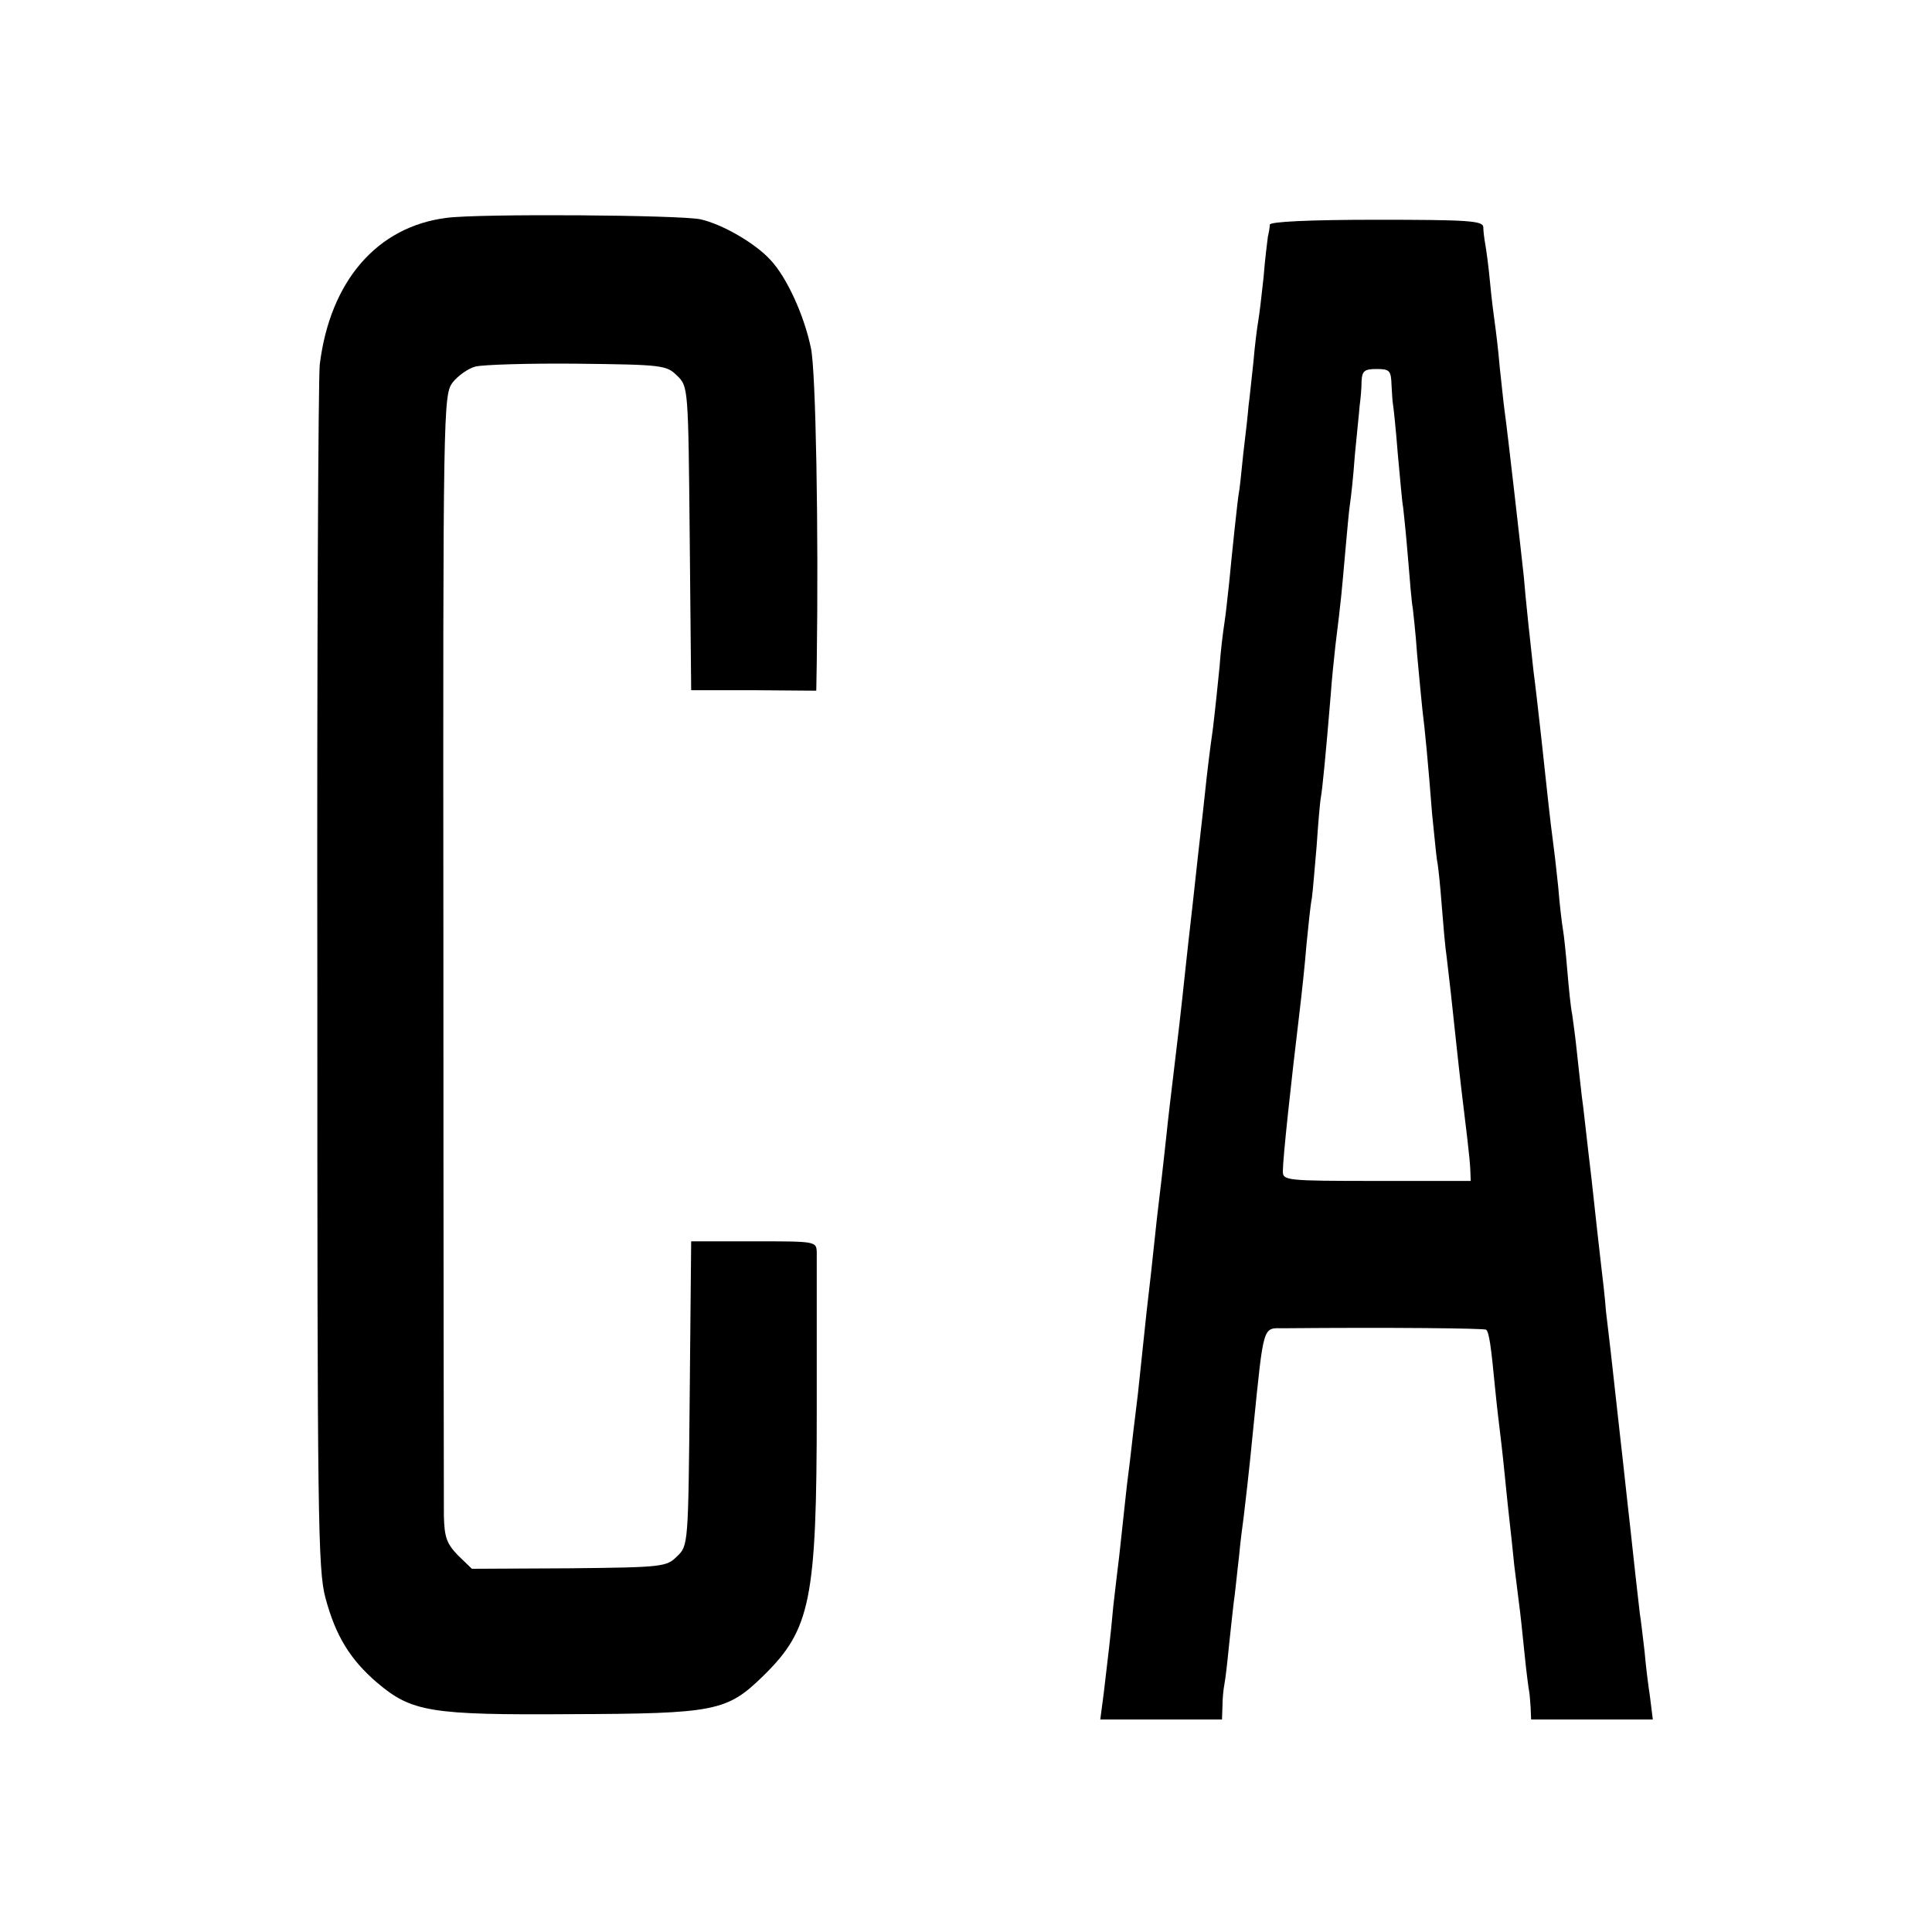
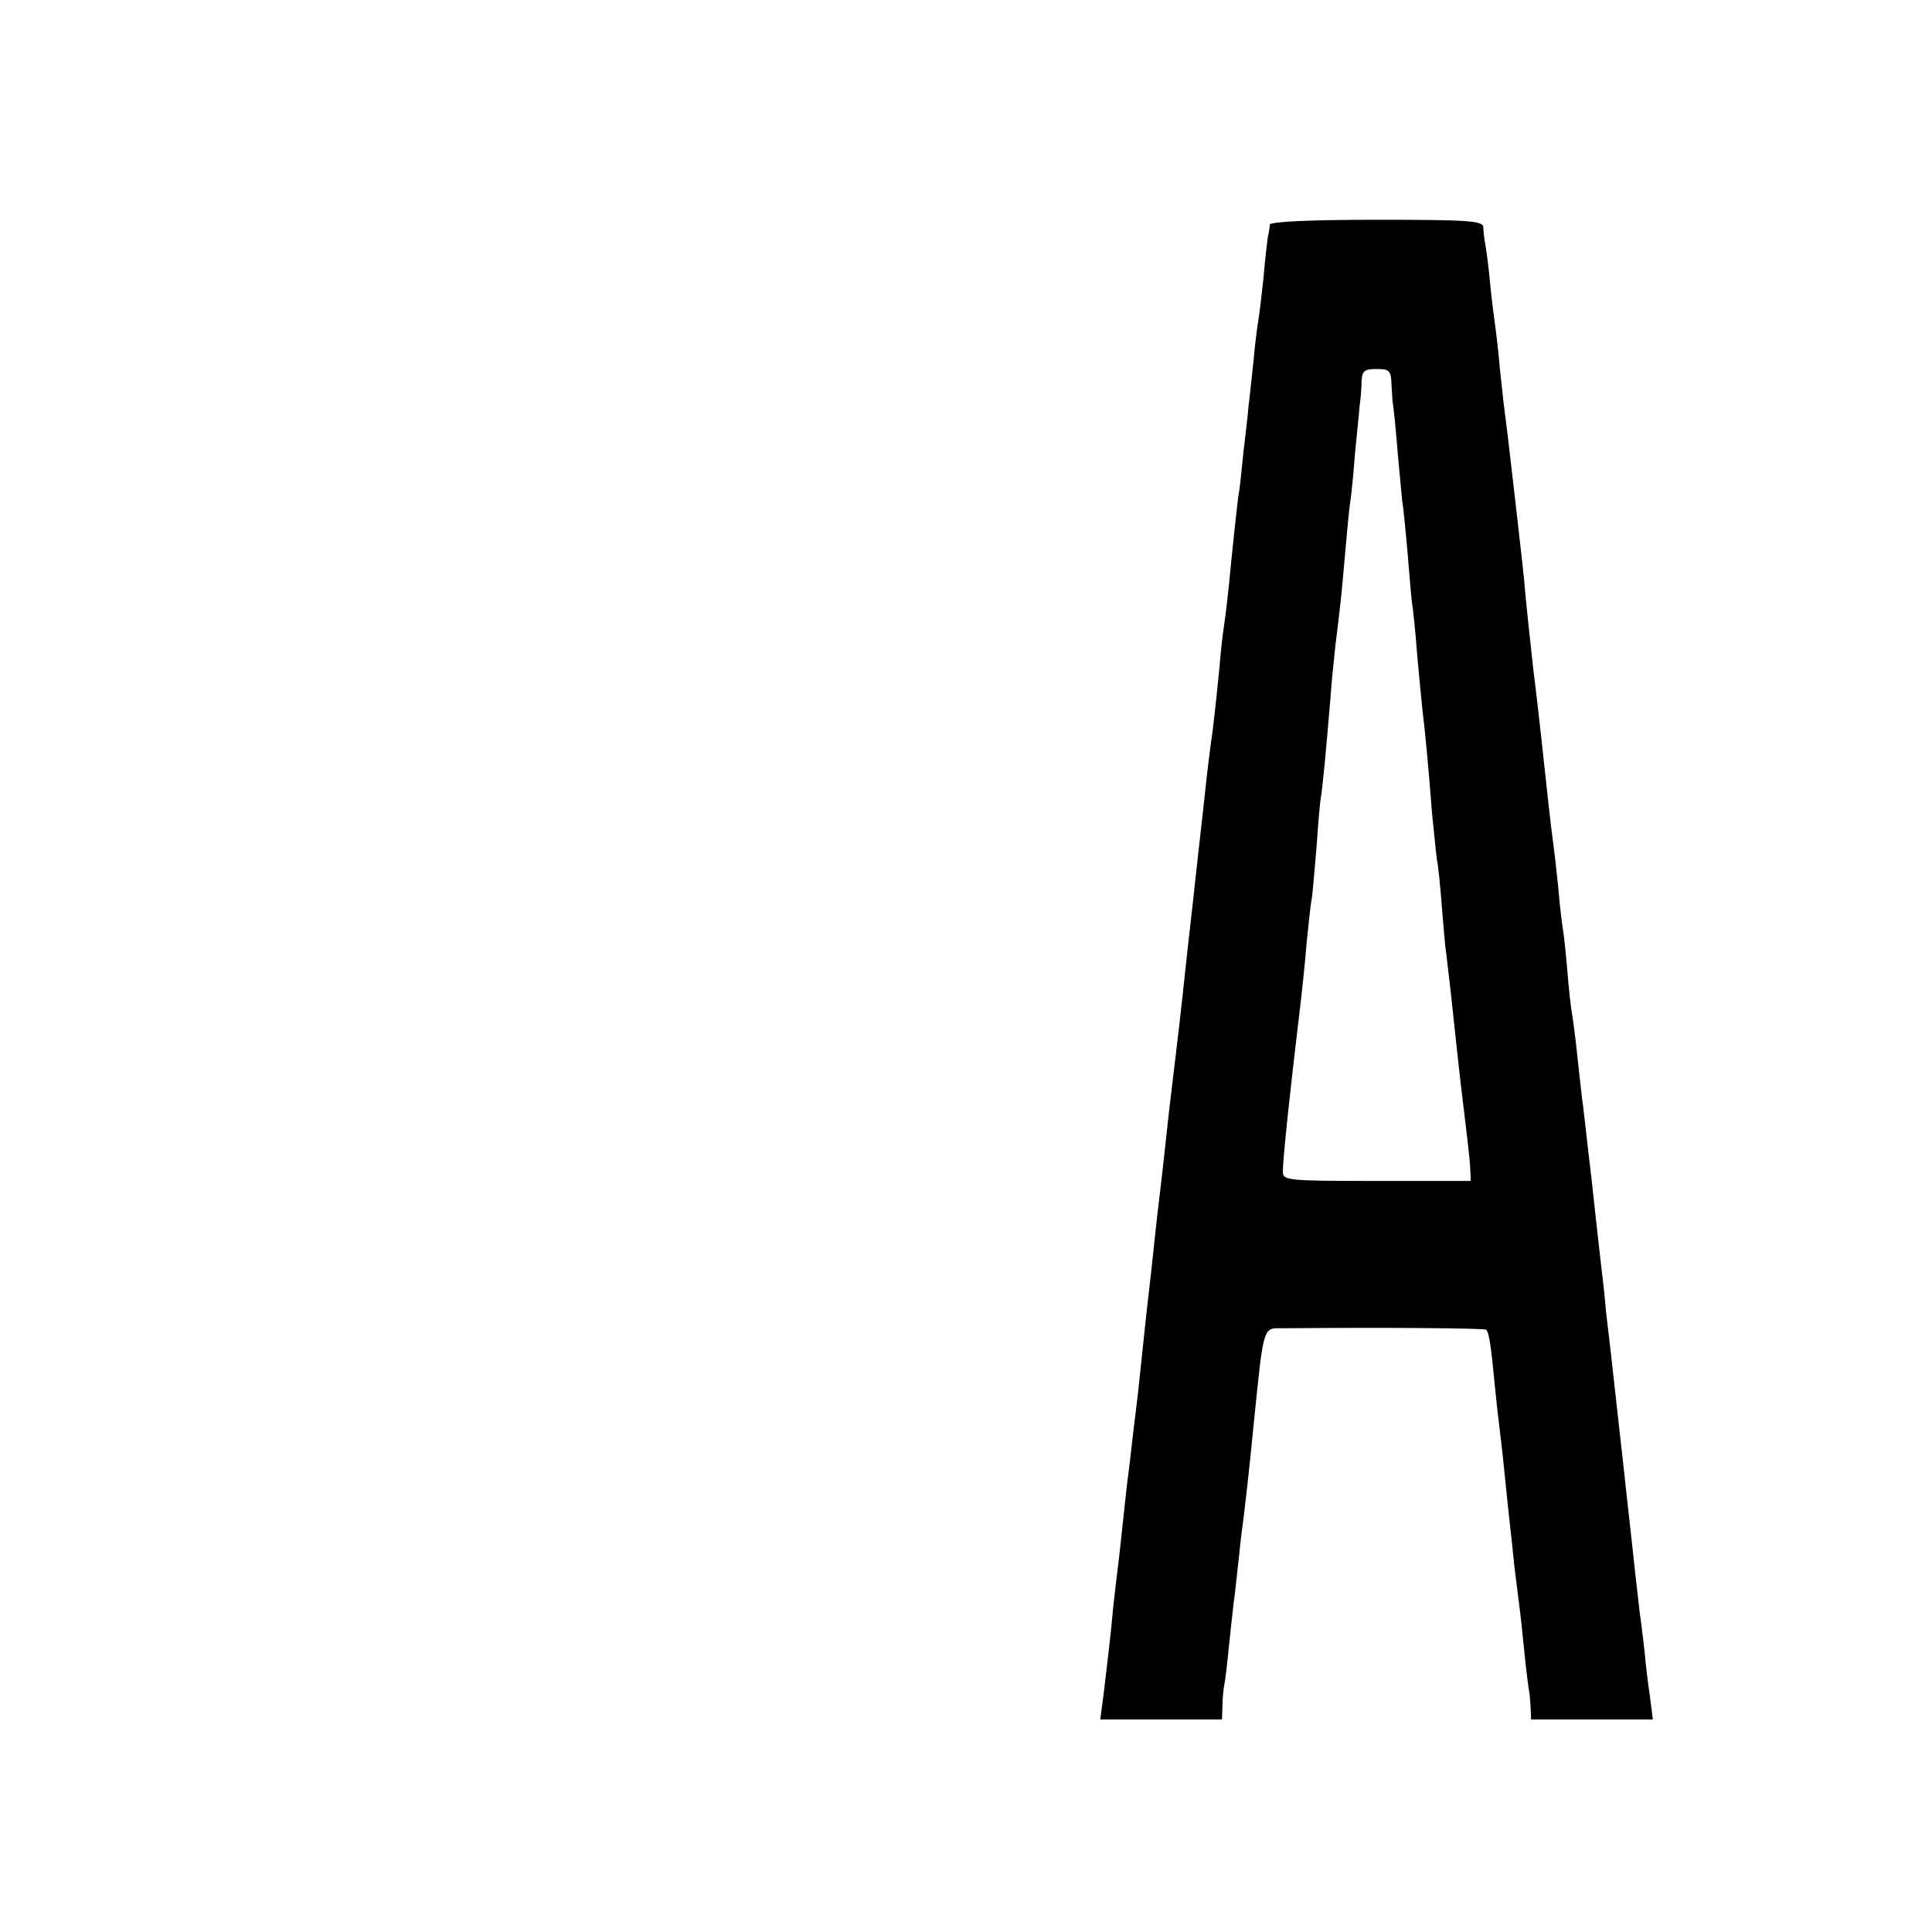
<svg xmlns="http://www.w3.org/2000/svg" version="1.0" width="16pt" height="16pt" viewBox="0 0 16 16" preserveAspectRatio="xMidYMid meet">
  <g transform="translate(0,16) scale(0.004,-0.004)" fill="#000000" stroke="none">
-     <path d="M925 3549 c-145 -18 -242 -132 -263 -304 -3 -27 -6 -599 -5 -1270 0 -1123 1 -1225 17 -1284 21 -78 51 -127 107 -175 71 -60 109 -67 399 -65 302 1 325 6 400 79 98 96 111 156 111 551 0 167 0 314 0 327 -1 22 -3 22 -131 22 l-129 0 -3 -315 c-3 -312 -3 -315 -26 -337 -22 -22 -29 -23 -224 -25 l-201 -1 -29 28 c-23 24 -28 37 -29 82 0 29 -1 563 -1 1186 -1 1110 0 1134 19 1160 11 14 32 29 47 33 15 4 110 7 211 6 177 -2 185 -3 207 -25 23 -22 23 -25 26 -337 l3 -314 129 0 130 -1 1 58 c4 277 -2 605 -12 651 -14 68 -50 147 -84 183 -32 35 -100 74 -145 84 -43 9 -457 12 -525 3z" />
    <path d="M2629 3535 c0 -5 -2 -17 -4 -25 -1 -8 -6 -46 -9 -85 -4 -38 -9 -79 -11 -90 -2 -11 -7 -49 -10 -85 -4 -36 -8 -76 -10 -90 -1 -14 -6 -59 -11 -100 -4 -41 -8 -77 -9 -80 -2 -8 -15 -131 -20 -185 -3 -27 -7 -66 -10 -85 -3 -19 -8 -60 -10 -90 -3 -30 -9 -89 -14 -130 -6 -41 -13 -100 -16 -130 -3 -30 -8 -71 -10 -90 -2 -19 -7 -60 -10 -90 -3 -30 -8 -71 -10 -90 -2 -19 -7 -60 -10 -90 -11 -104 -16 -145 -25 -220 -5 -41 -12 -100 -15 -130 -3 -30 -8 -71 -10 -90 -2 -19 -7 -57 -10 -85 -10 -94 -15 -140 -21 -190 -3 -27 -7 -66 -9 -85 -2 -19 -6 -57 -9 -85 -3 -27 -9 -72 -12 -100 -3 -27 -7 -61 -9 -75 -2 -14 -6 -54 -10 -90 -4 -36 -8 -76 -10 -90 -2 -14 -6 -52 -10 -85 -6 -67 -11 -105 -20 -182 l-7 -53 126 0 126 0 1 28 c0 15 2 35 4 45 2 10 6 44 9 75 3 31 8 73 10 92 3 19 7 62 11 95 3 33 8 71 10 85 3 25 11 92 20 185 22 217 19 205 63 205 219 2 415 0 419 -3 6 -6 10 -33 18 -117 4 -41 9 -82 10 -90 1 -8 6 -49 10 -90 4 -41 9 -88 11 -105 2 -16 6 -55 9 -85 4 -30 8 -66 10 -80 2 -14 7 -59 11 -100 4 -41 9 -78 10 -82 1 -5 2 -19 3 -33 l1 -25 126 0 126 0 -6 48 c-4 26 -9 67 -11 92 -3 25 -7 61 -10 80 -4 35 -13 113 -20 180 -2 19 -7 60 -10 90 -3 30 -8 71 -10 90 -4 36 -13 118 -20 180 -2 19 -7 58 -10 85 -2 28 -7 70 -10 95 -3 25 -12 106 -20 180 -9 74 -17 151 -20 170 -2 19 -7 60 -10 90 -3 30 -8 66 -10 80 -3 14 -7 54 -10 90 -3 36 -7 74 -9 85 -2 11 -7 52 -10 90 -4 39 -9 81 -11 95 -2 14 -6 48 -9 75 -6 57 -24 223 -31 275 -5 44 -17 155 -20 195 -4 38 -35 312 -40 345 -2 14 -6 54 -10 90 -3 36 -8 76 -10 90 -2 14 -7 52 -10 85 -3 33 -8 69 -10 80 -2 11 -4 27 -4 35 -1 13 -32 15 -221 15 -140 0 -220 -4 -221 -10z m252 -332 c1 -18 2 -36 3 -40 1 -5 6 -51 10 -103 5 -52 9 -102 11 -110 1 -8 6 -55 10 -104 4 -50 8 -97 10 -105 1 -9 6 -52 9 -96 4 -44 9 -96 11 -115 5 -39 12 -112 20 -215 4 -38 8 -81 10 -95 3 -14 7 -56 10 -95 3 -38 7 -86 10 -105 5 -41 12 -103 20 -180 3 -30 8 -71 10 -90 10 -82 18 -147 19 -170 l1 -25 -195 0 c-188 0 -194 1 -194 20 0 27 17 184 34 325 5 41 12 107 15 145 4 39 8 81 11 95 2 14 6 63 10 109 3 46 7 92 9 102 3 17 10 88 20 209 2 30 7 78 10 105 12 96 13 111 20 190 4 44 8 90 10 102 2 12 7 57 10 100 4 43 9 89 10 103 2 14 4 37 4 51 1 21 6 25 31 25 27 0 30 -3 31 -33z" />
  </g>
</svg>